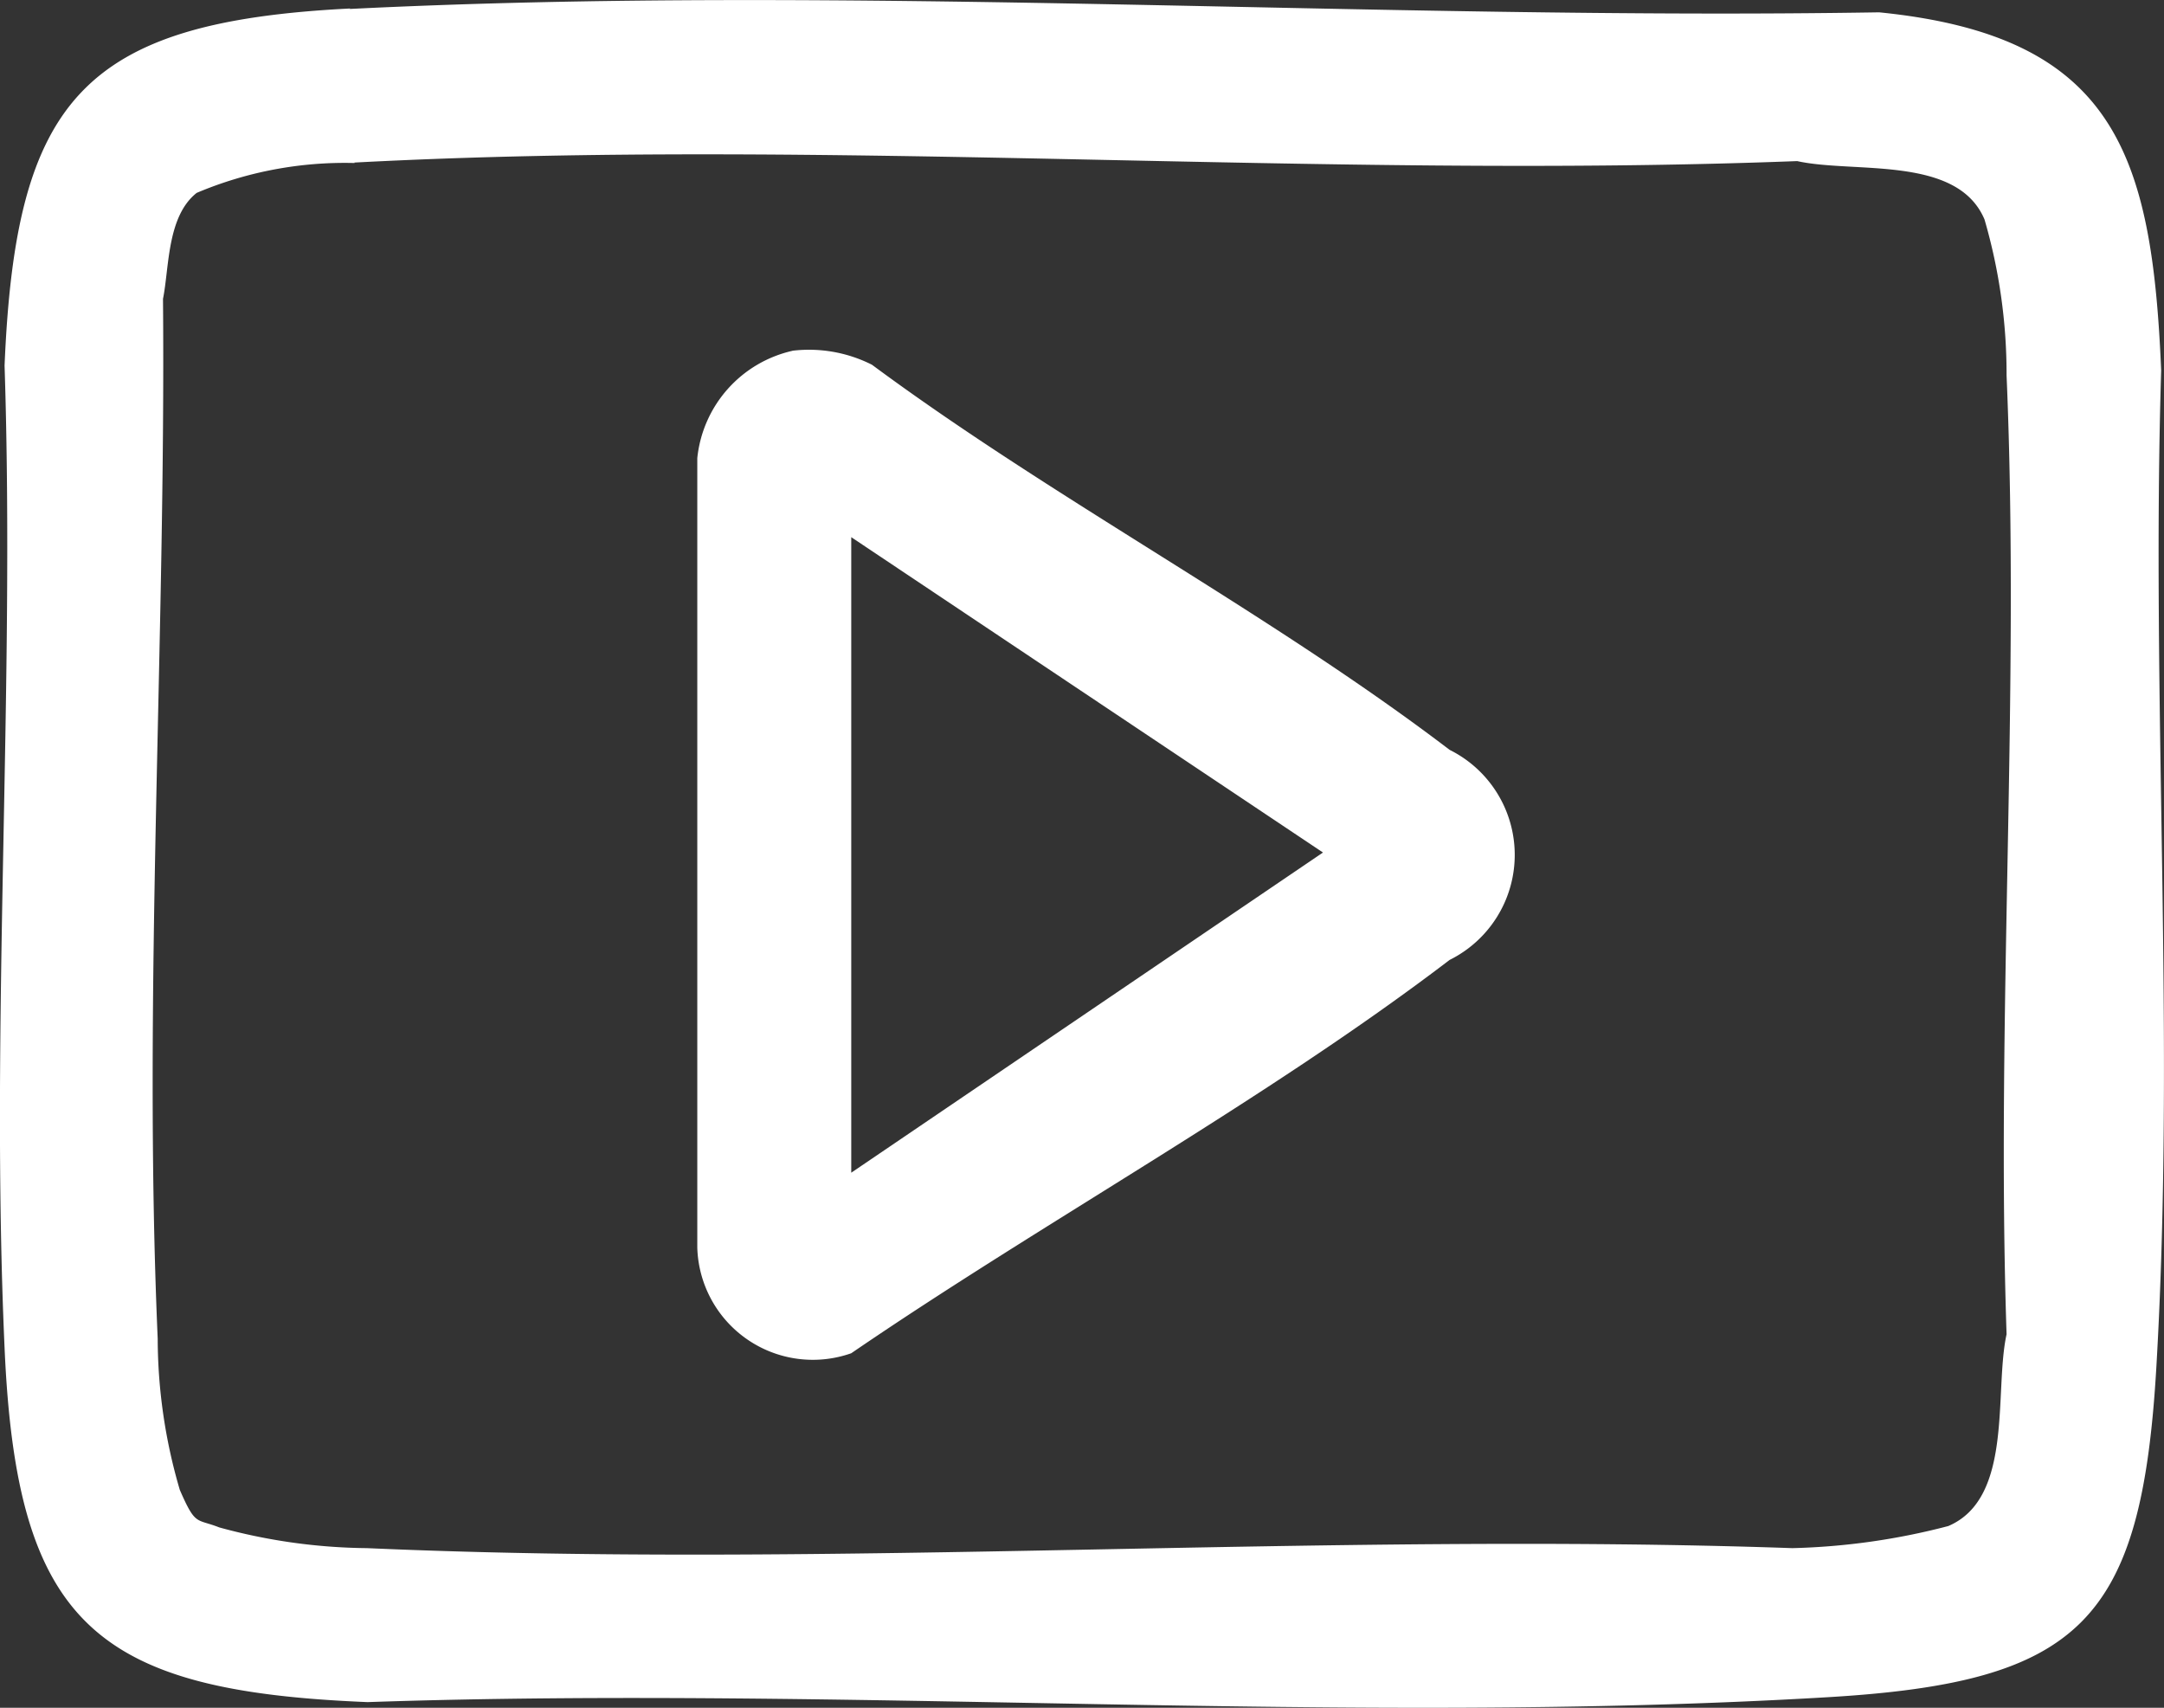
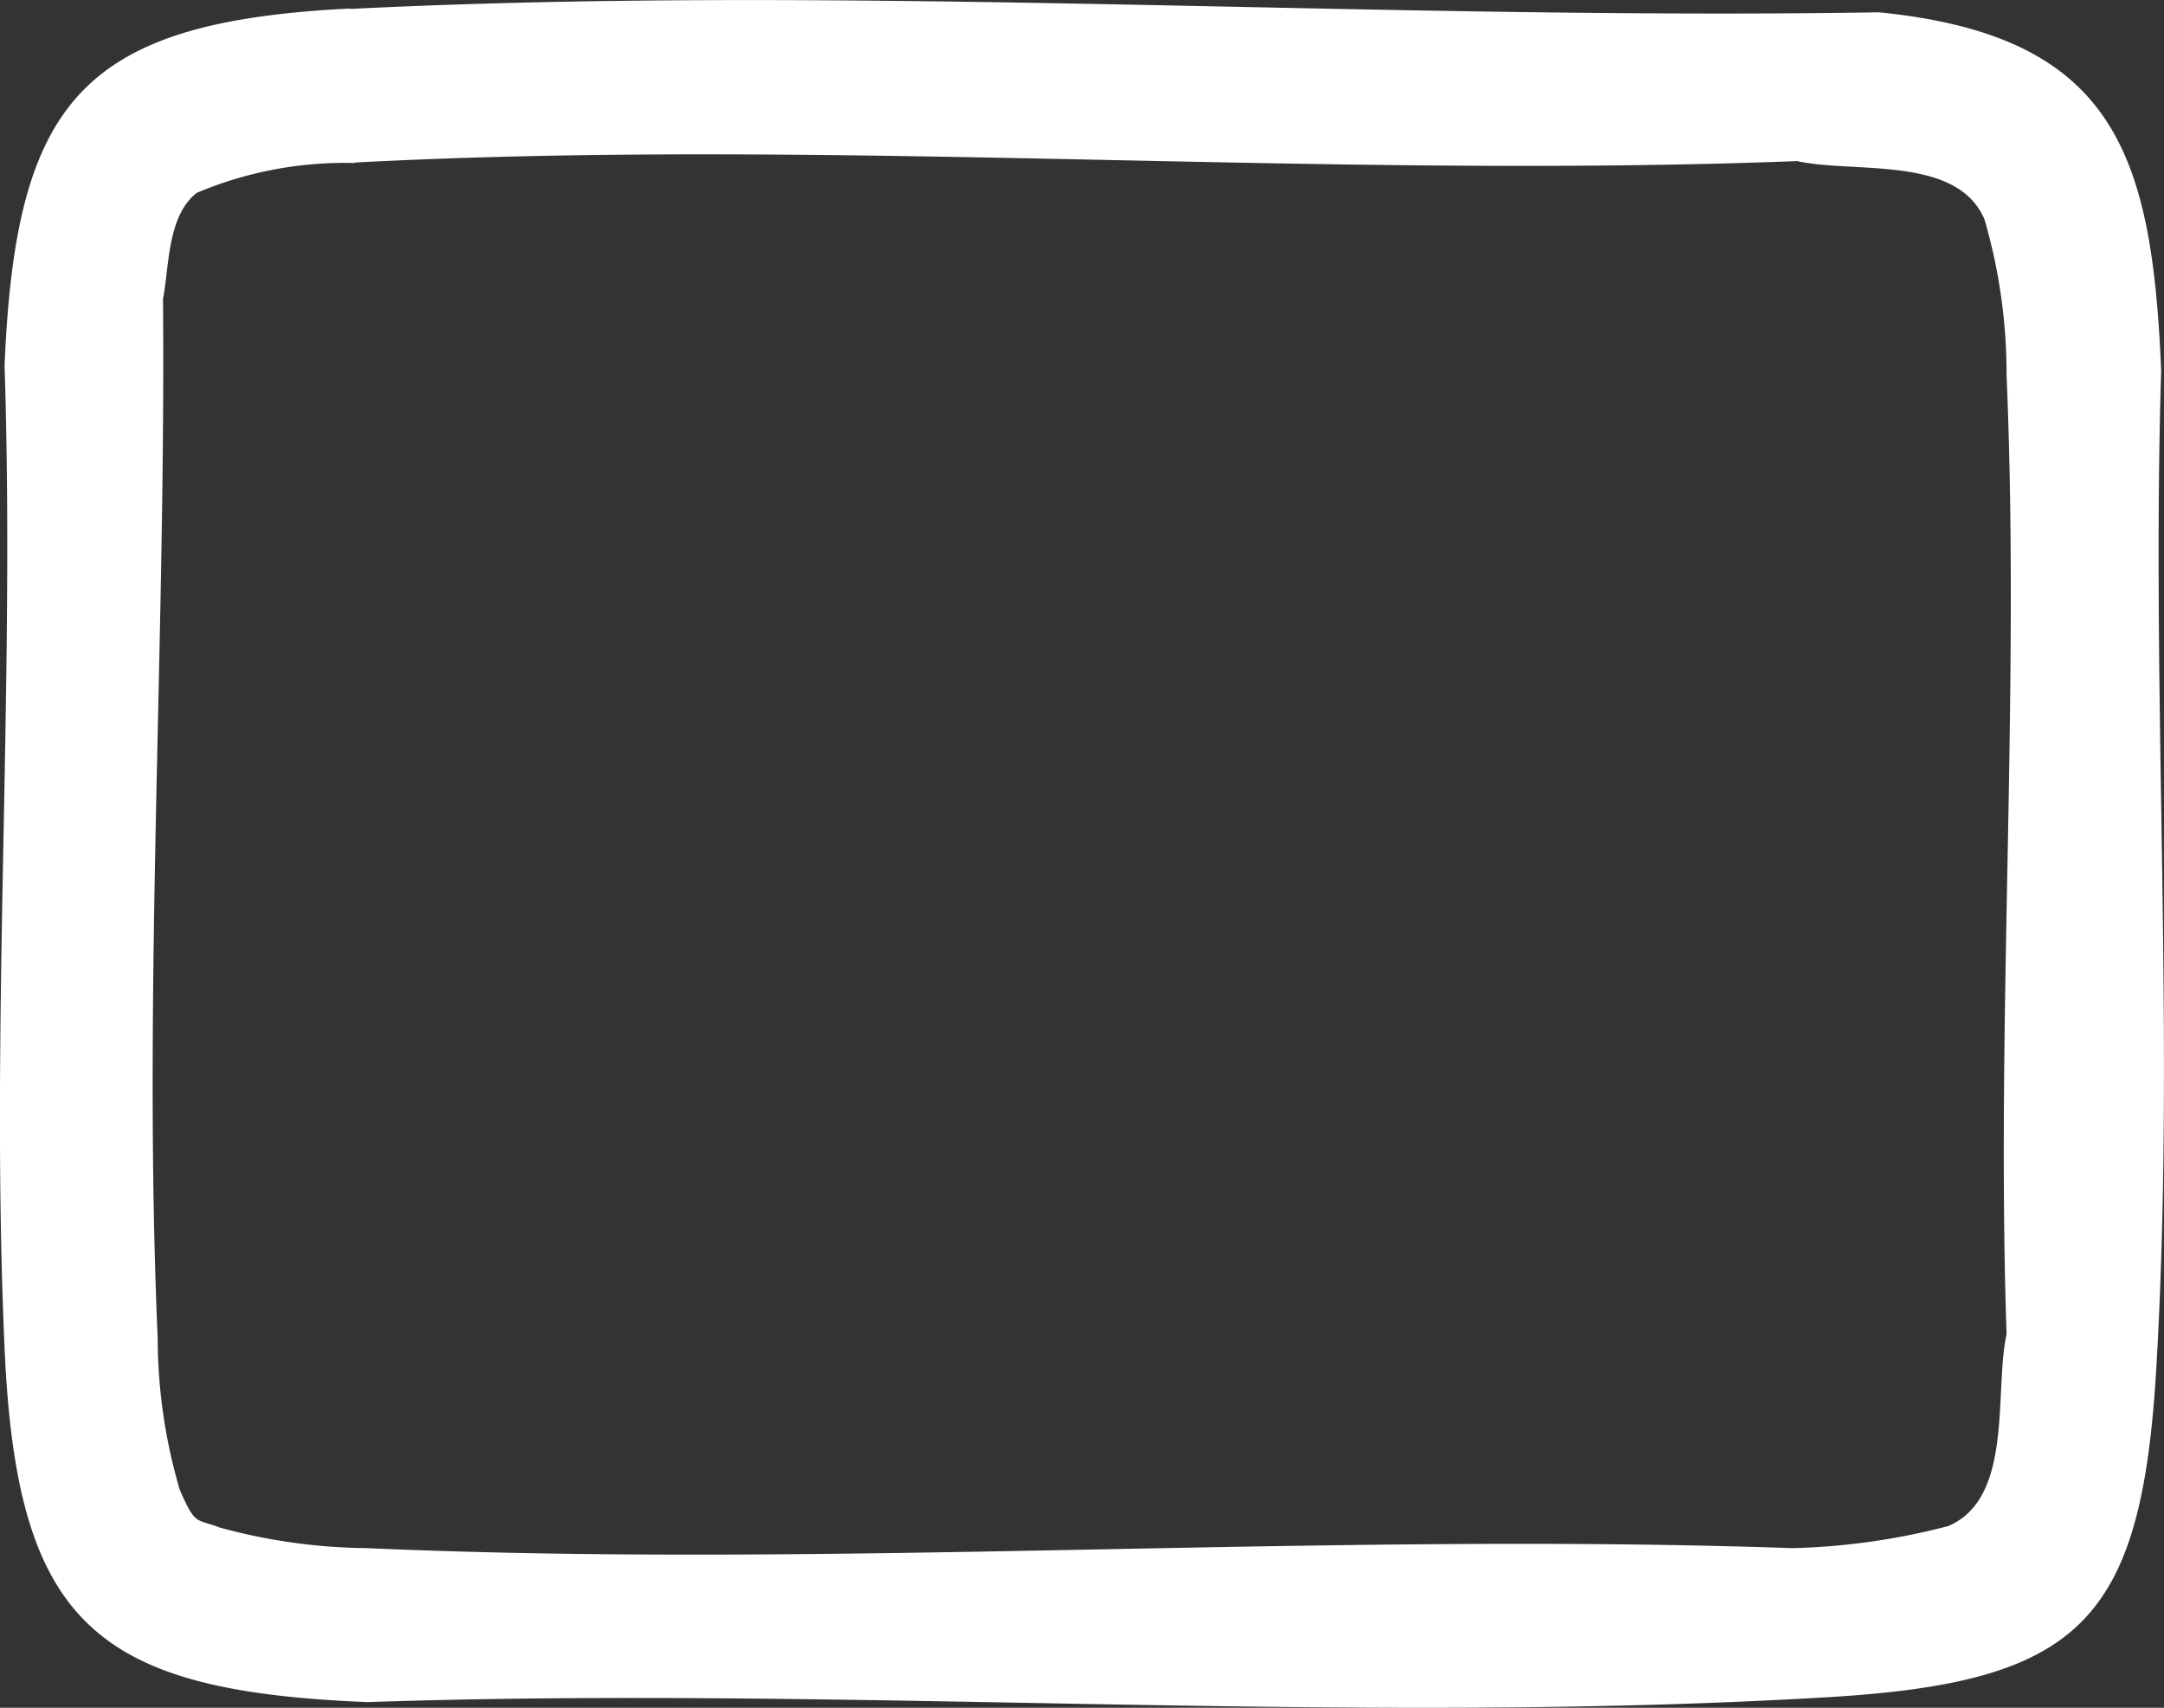
<svg xmlns="http://www.w3.org/2000/svg" width="23.698" height="18.7" viewBox="0 0 23.698 18.7">
  <rect x="0" y="0" width="23.698" height="18.7" fill="#333333" stroke="none" />
  <g id="_3269501_kopya" data-name="3269501 kopya" transform="translate(-625.141 -814.651)">
    <path id="Path_71" data-name="Path 71" d="M628.971,814.749c5.5-.274,11.234.127,16.748.037,2.588.258,2.989,1.56,3.089,3.922-.111,3.627.158,7.306-.053,10.917-.163,2.783-.828,3.448-3.611,3.611-5.25.311-10.7-.127-15.978.053-2.979-.121-3.843-.854-3.975-3.88-.158-3.543.116-7.2,0-10.754.121-2.91.854-3.764,3.785-3.911Zm.053,1.687a4.162,4.162,0,0,0-1.729.327c-.327.258-.3.822-.369,1.16.032,3.748-.221,7.649-.058,11.387a5.9,5.9,0,0,0,.242,1.655c.174.4.179.311.432.411a6.306,6.306,0,0,0,1.618.227c5.14.227,10.448-.179,15.609,0a7.416,7.416,0,0,0,1.708-.242c.717-.306.5-1.471.638-2.1-.116-3.474.148-7.032,0-10.5a6.053,6.053,0,0,0-.242-1.708c-.3-.706-1.429-.5-2.051-.638-5.214.2-10.612-.258-15.8.016Z" fill="#fff" />
-     <path id="Path_72" data-name="Path 72" d="M771.038,887.24a1.529,1.529,0,0,1,.875.153c2,1.481,4.354,2.715,6.326,4.217a1.284,1.284,0,0,1,0,2.3c-2.019,1.539-4.449,2.868-6.553,4.307A1.266,1.266,0,0,1,770,897.061v-8.645a1.346,1.346,0,0,1,1.044-1.176Zm.648,9,5.166-3.506-5.166-3.453Z" transform="translate(-137.223 -68.748)" fill="#fff" />
  </g>
</svg>